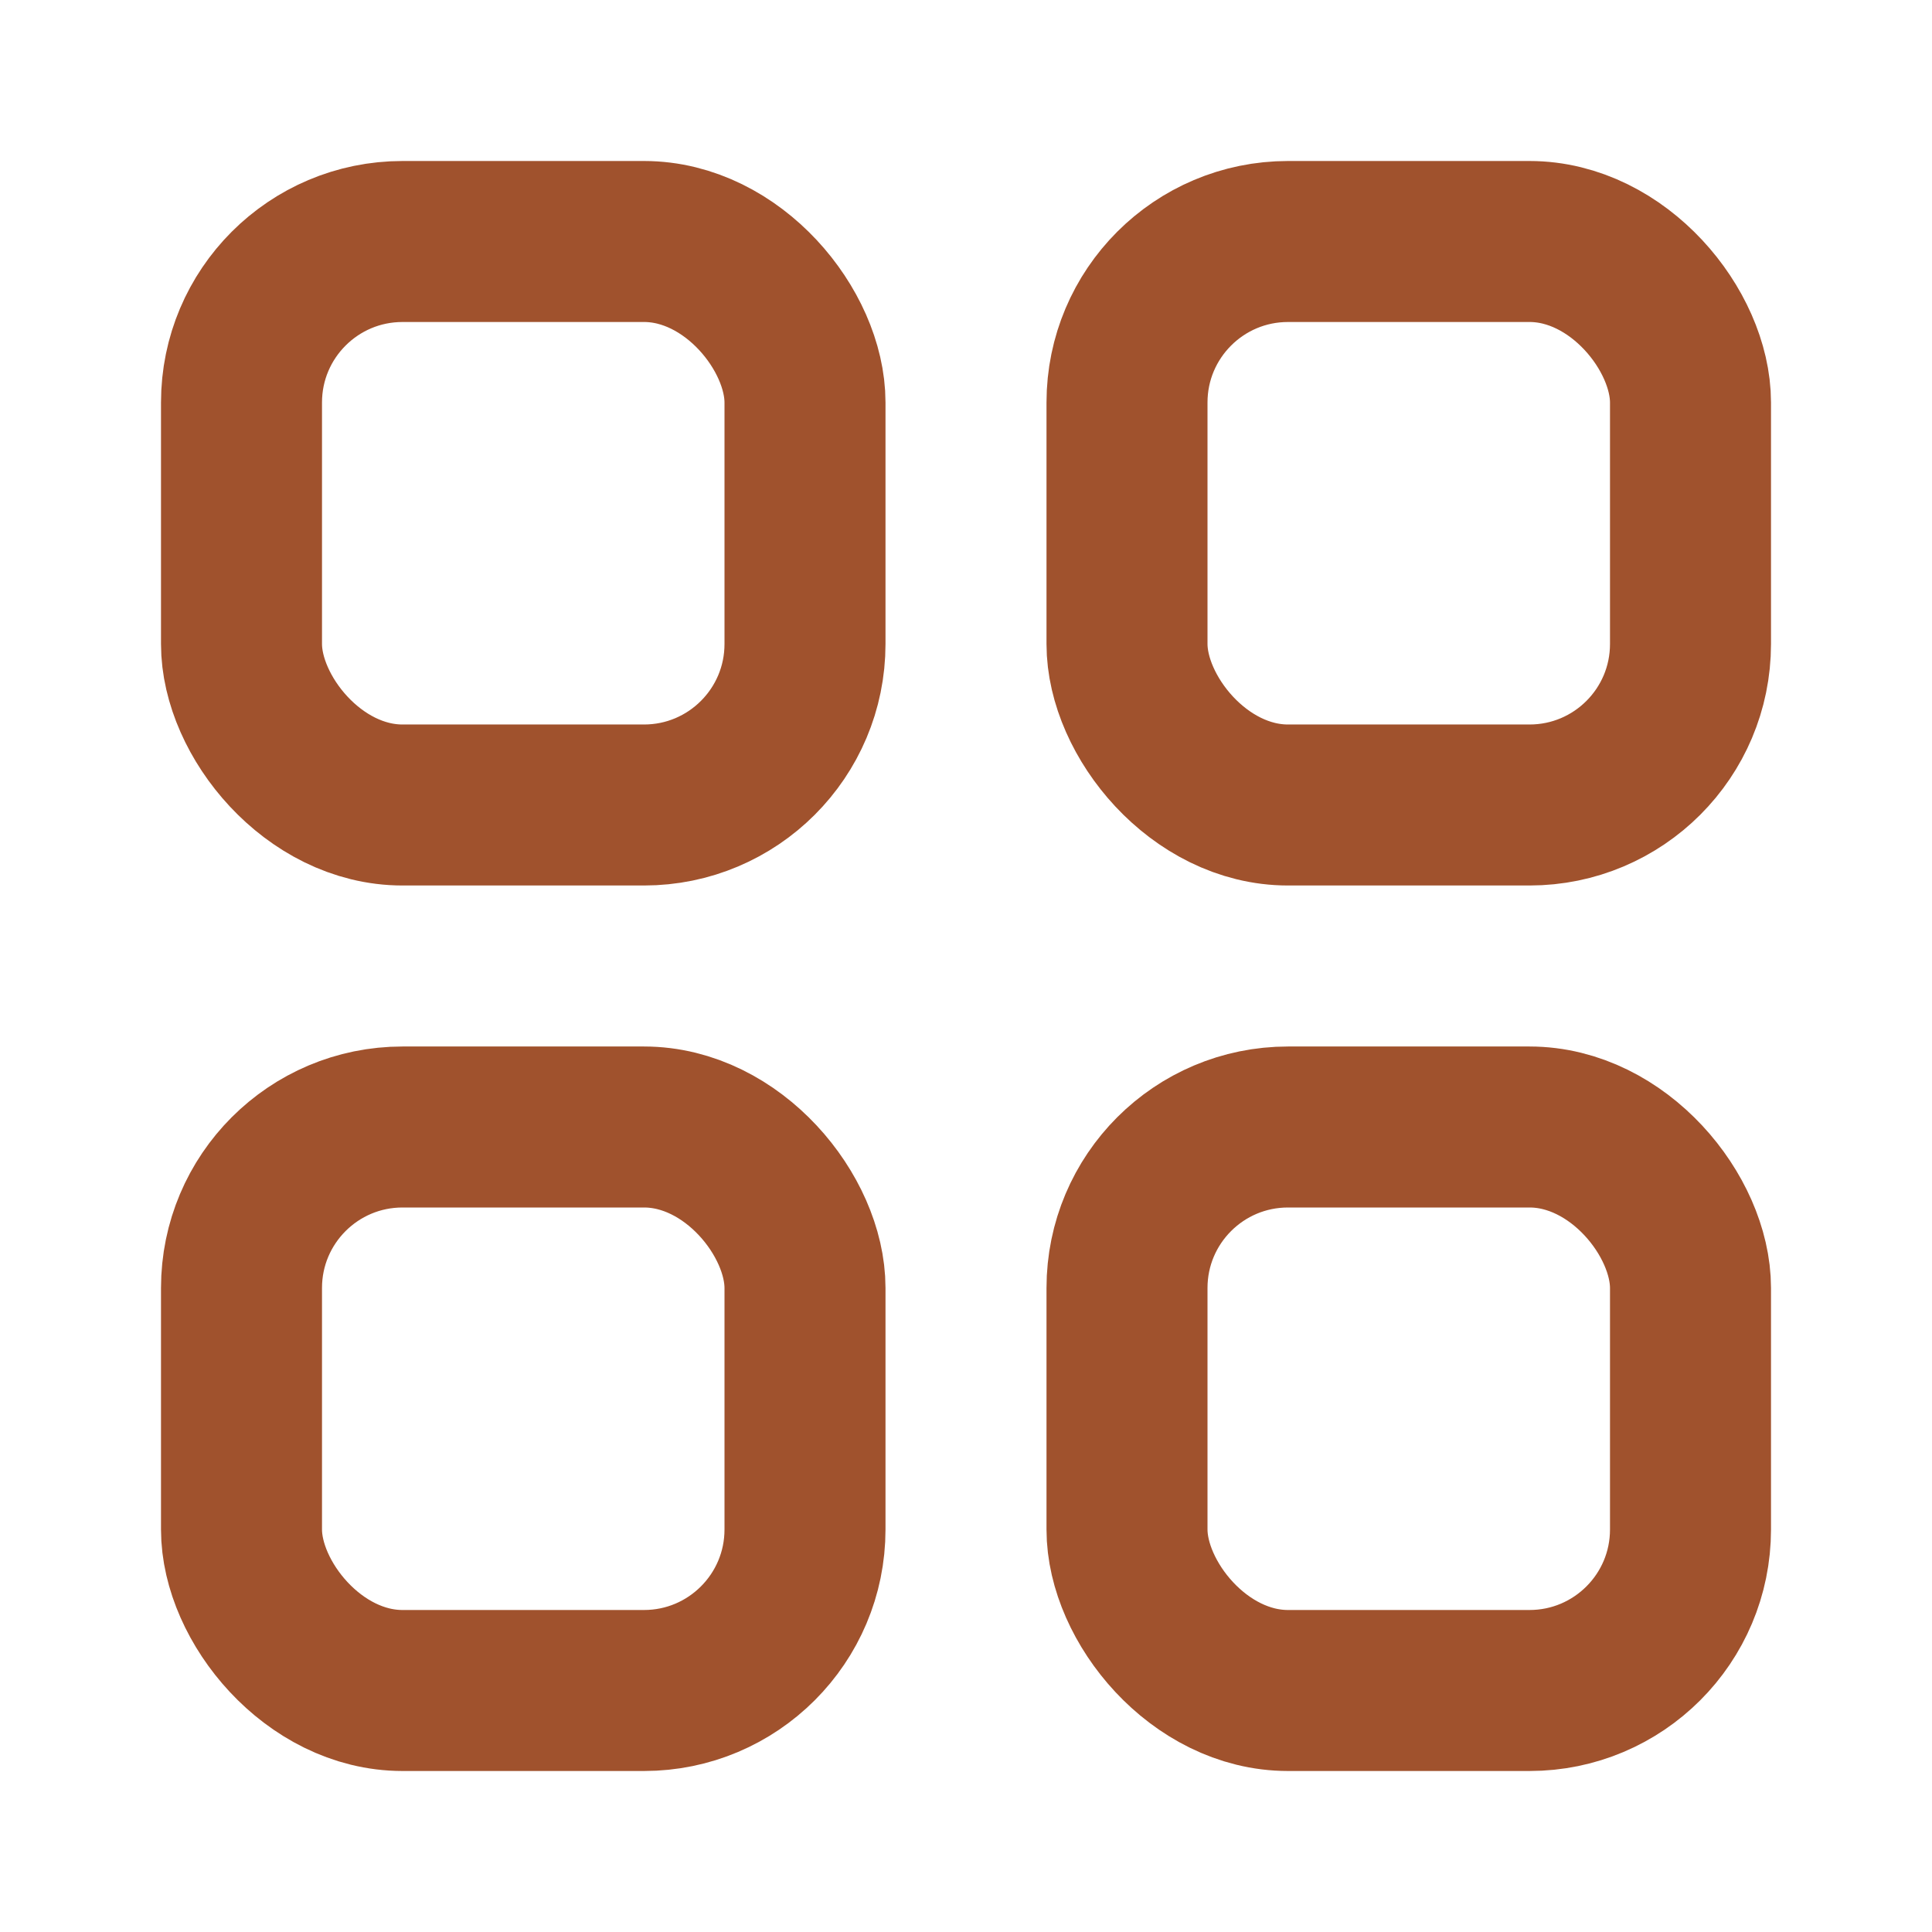
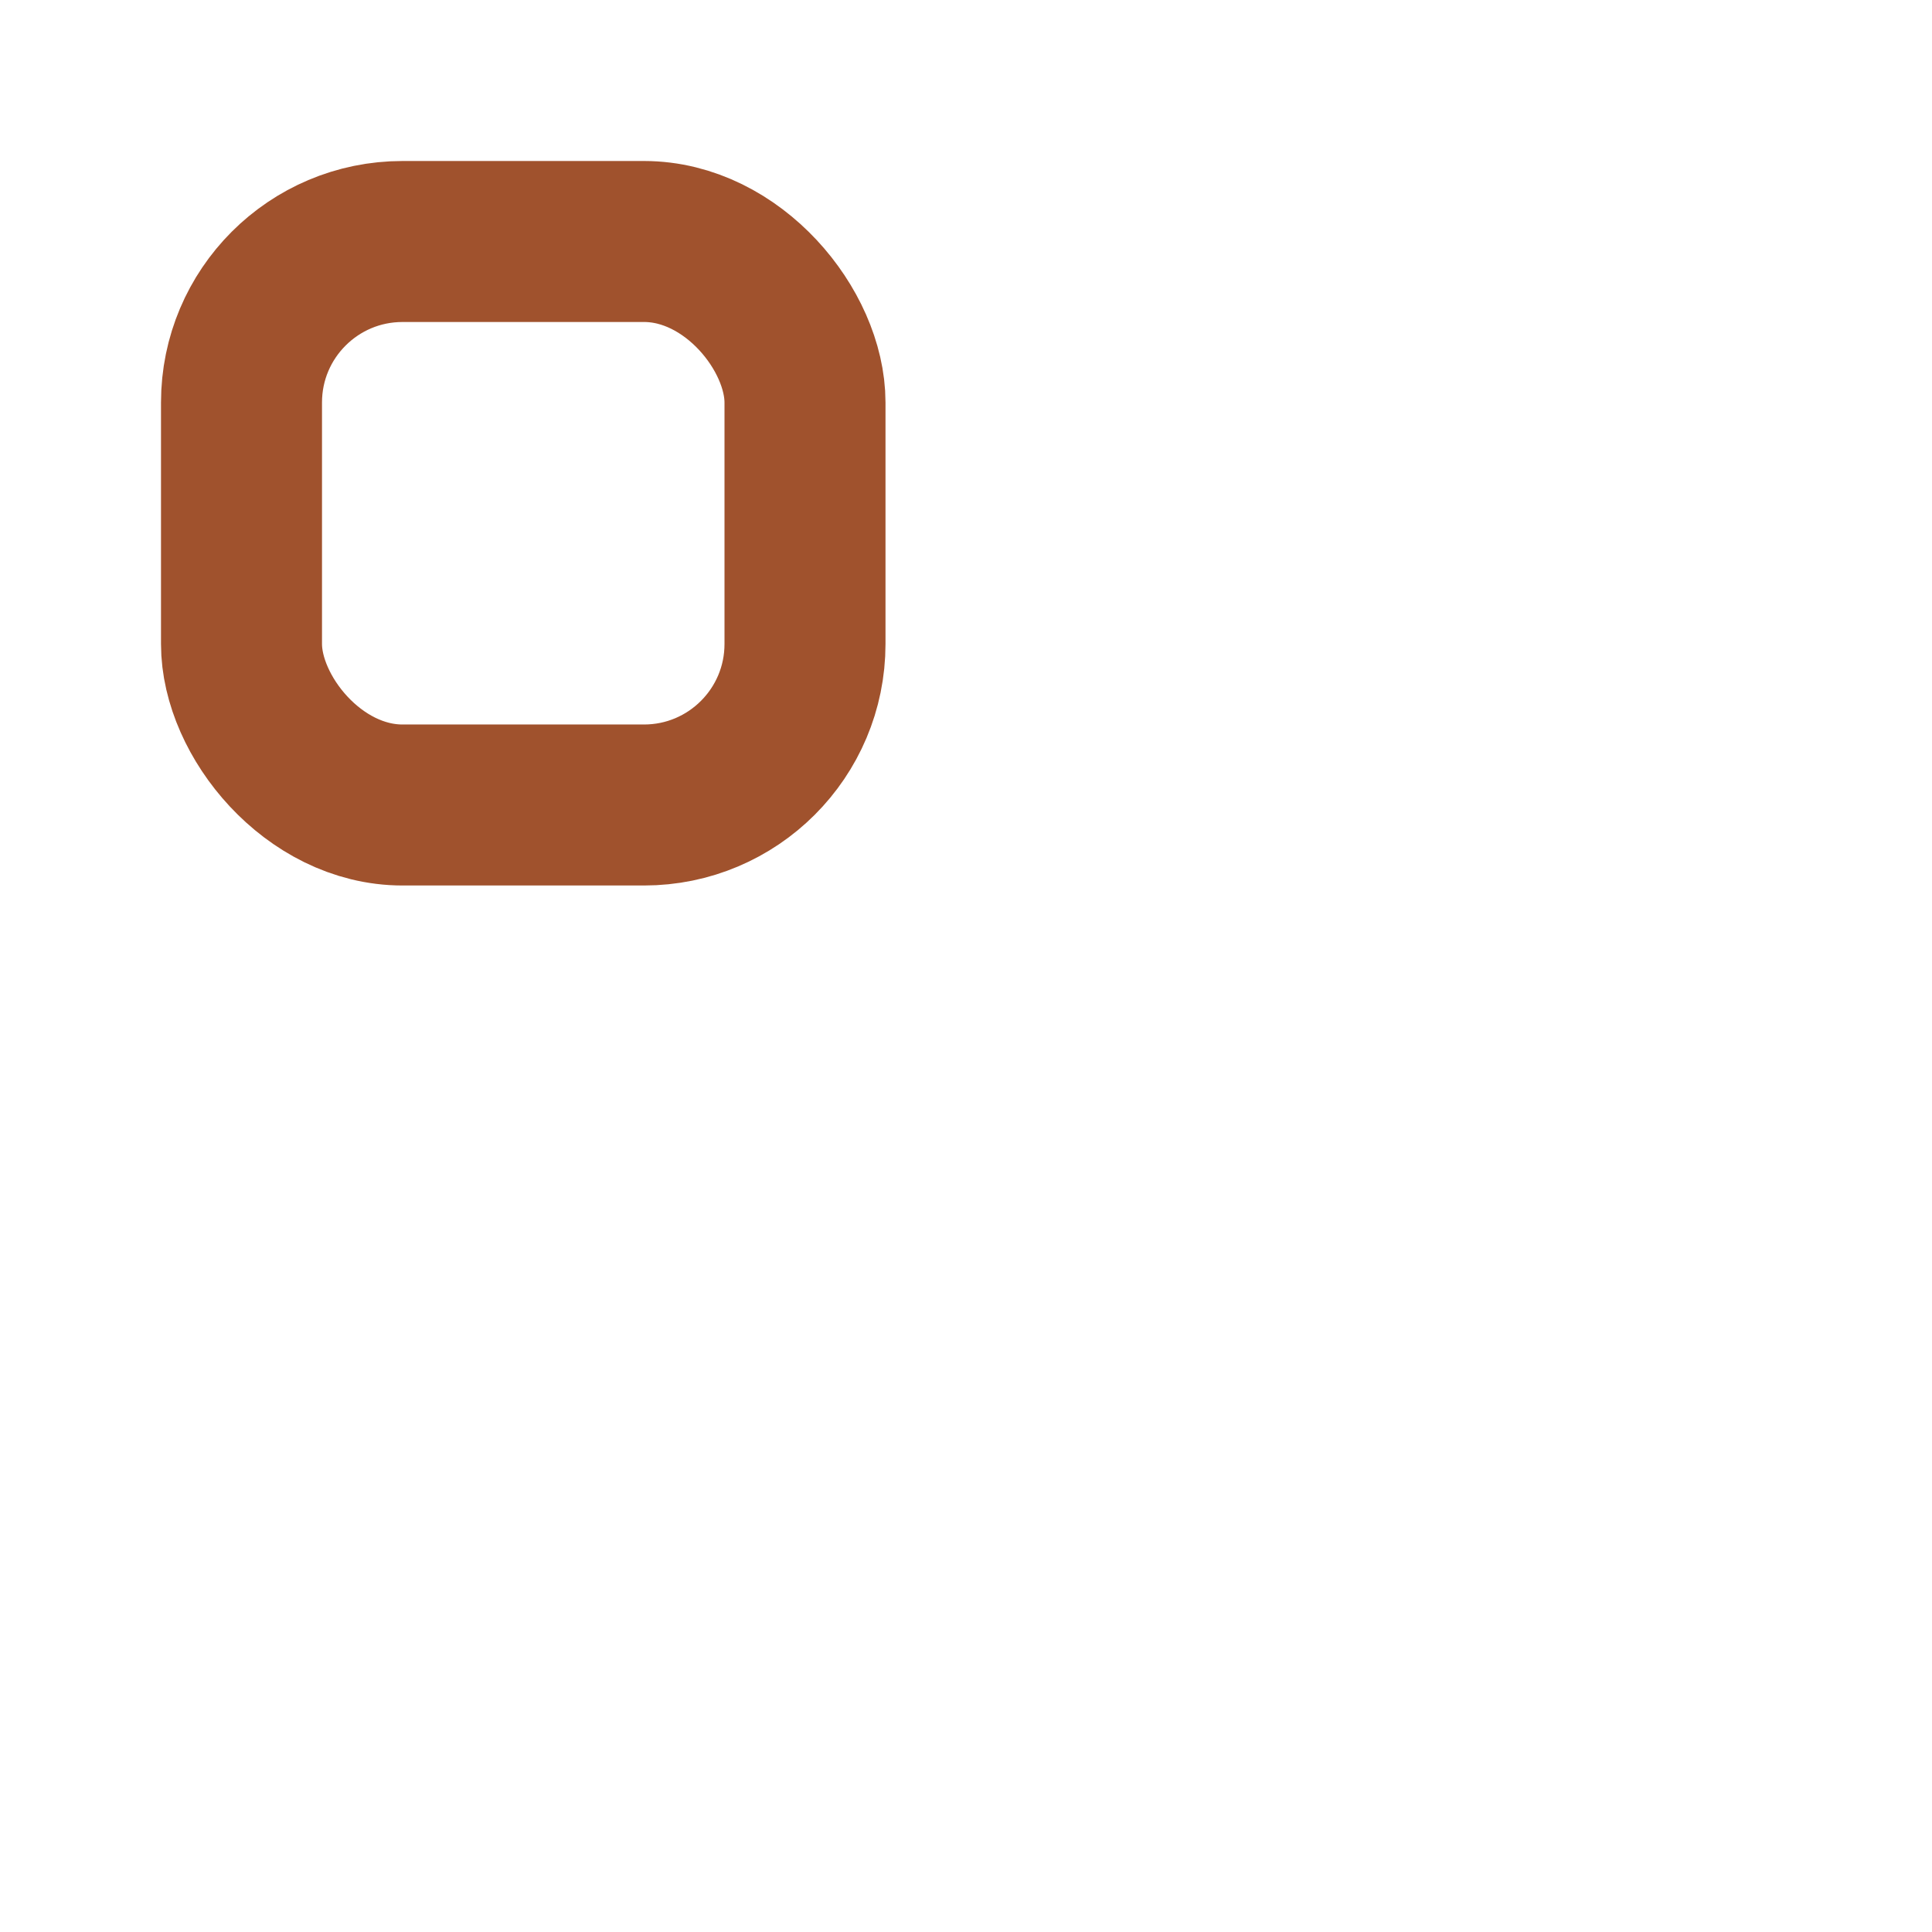
<svg xmlns="http://www.w3.org/2000/svg" width="100" height="100" viewBox="0 0 24 24" fill="none" stroke="#A0522D" stroke-width="2" stroke-linecap="round" stroke-linejoin="round">
  <rect x="3" y="3" width="7" height="7" rx="2" ry="2" />
-   <rect x="14" y="3" width="7" height="7" rx="2" ry="2" />
-   <rect x="3" y="14" width="7" height="7" rx="2" ry="2" />
-   <rect x="14" y="14" width="7" height="7" rx="2" ry="2" />
</svg>